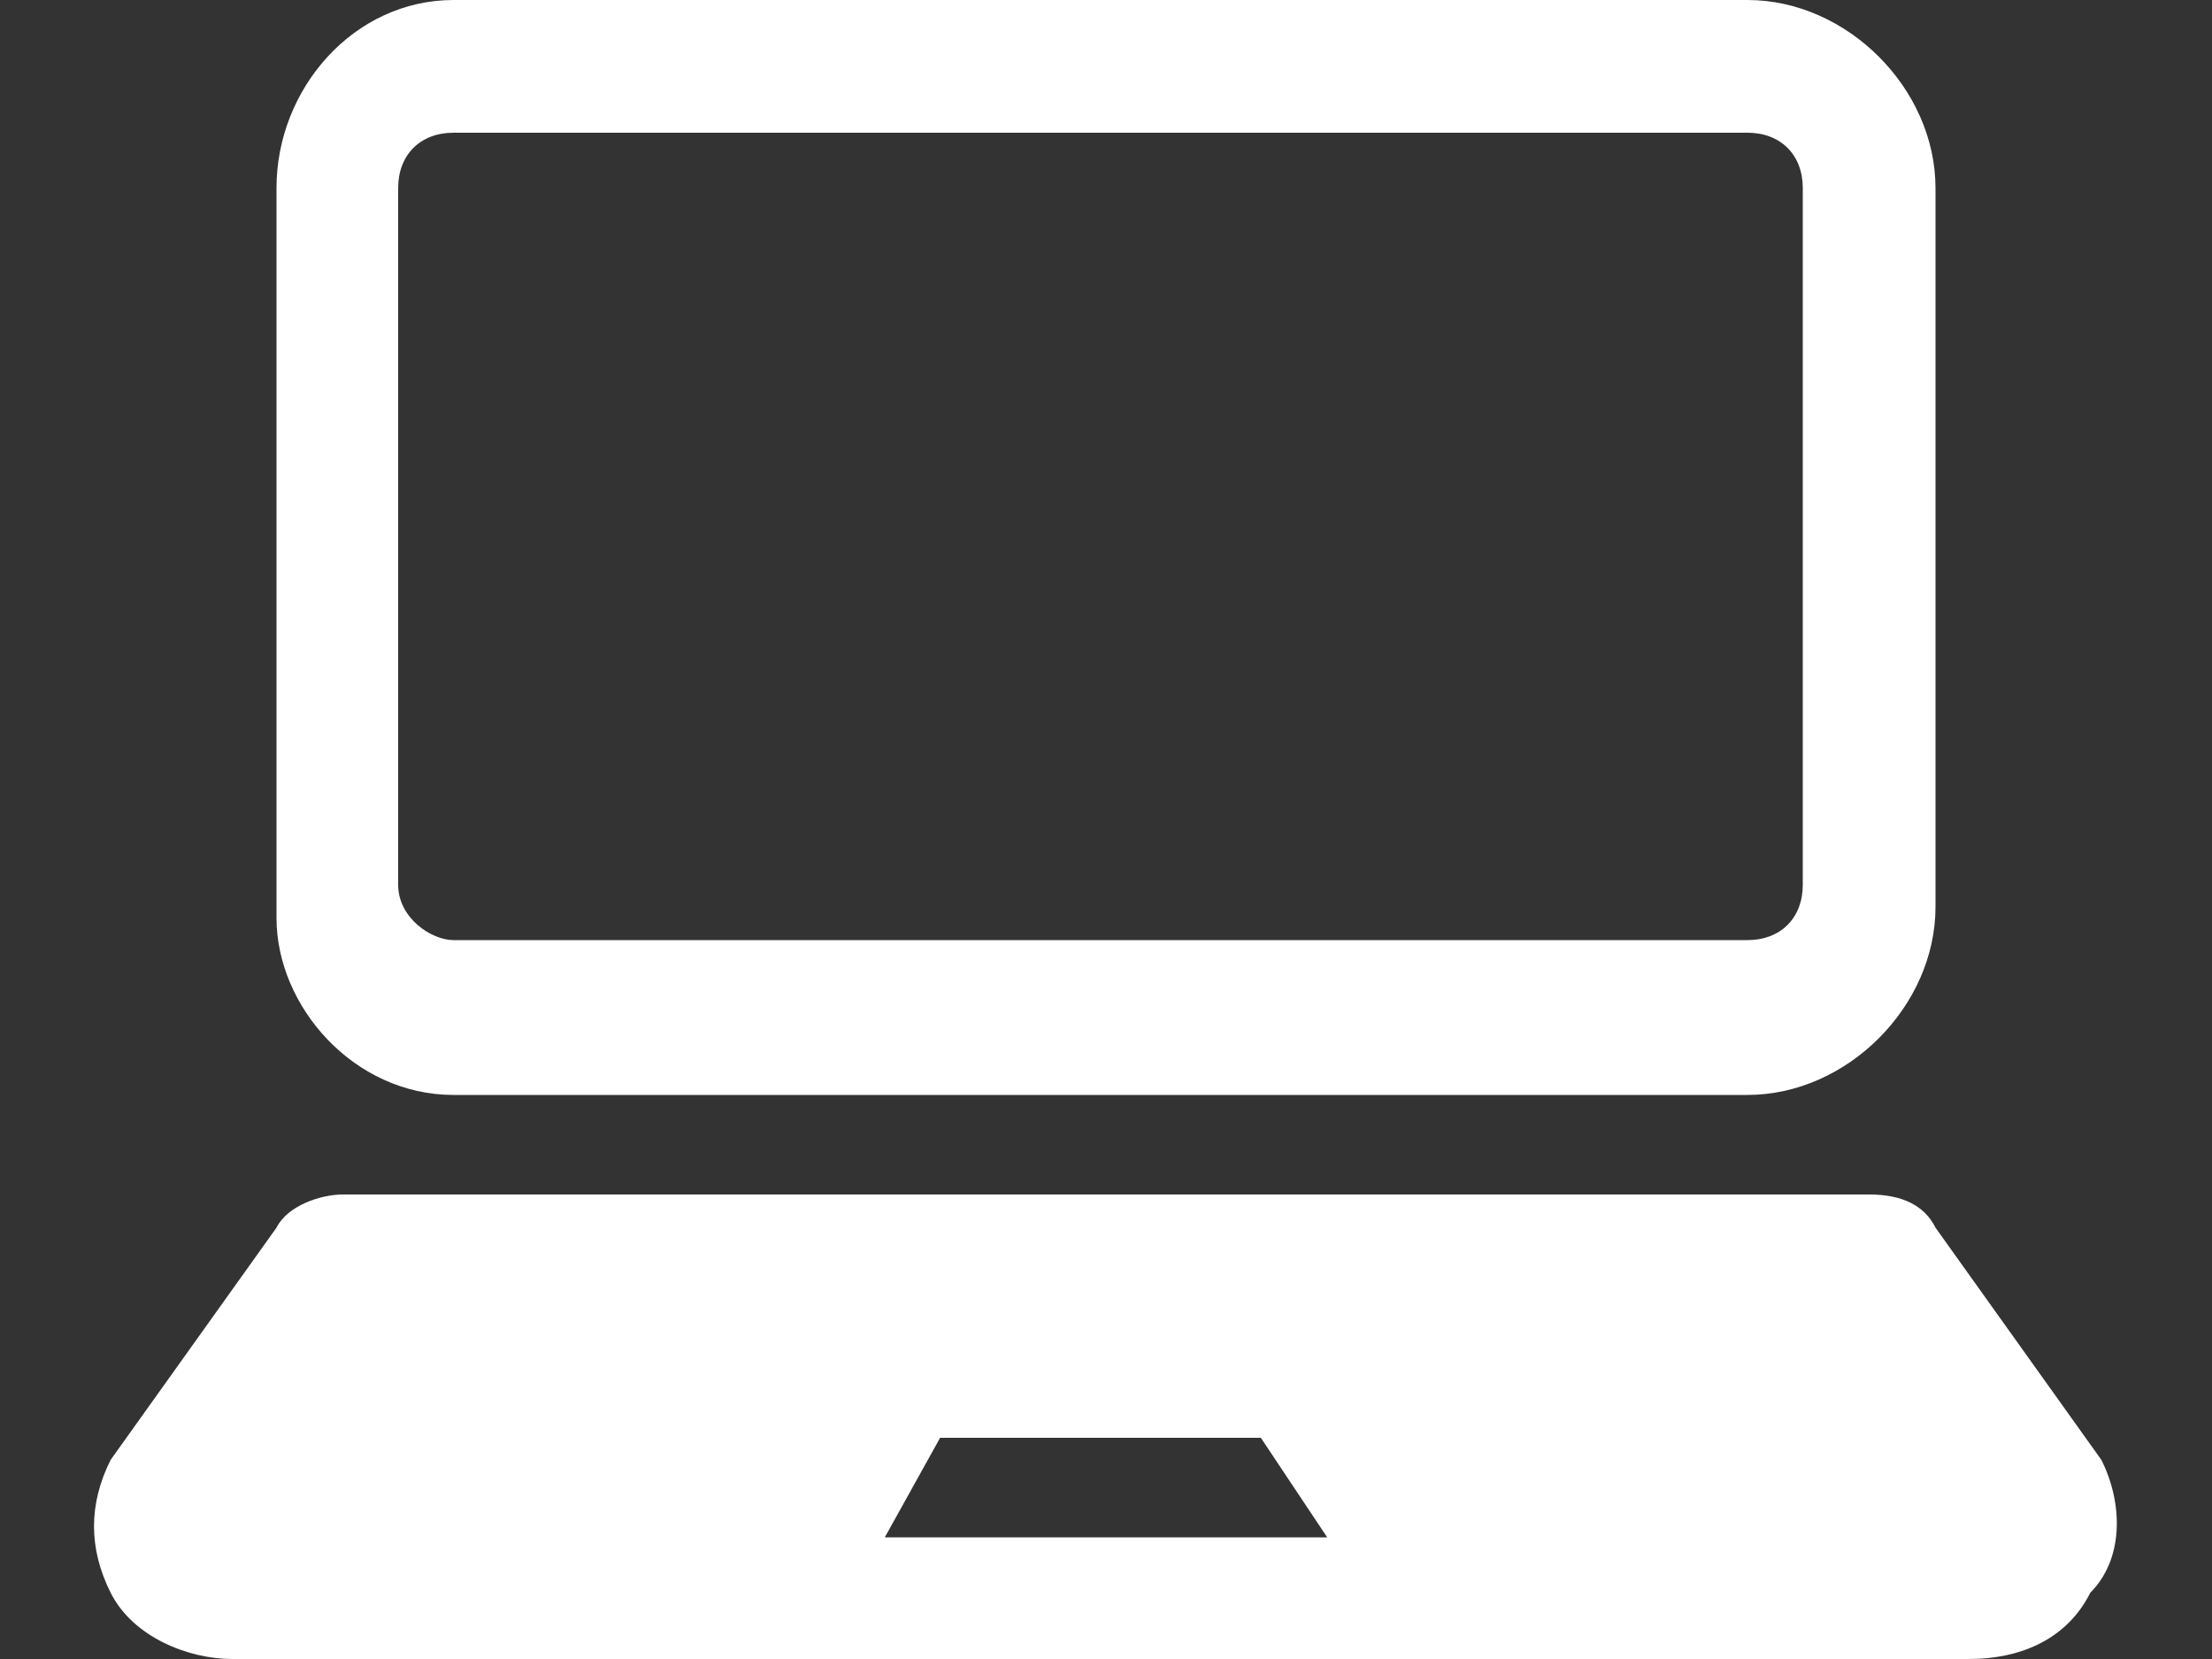
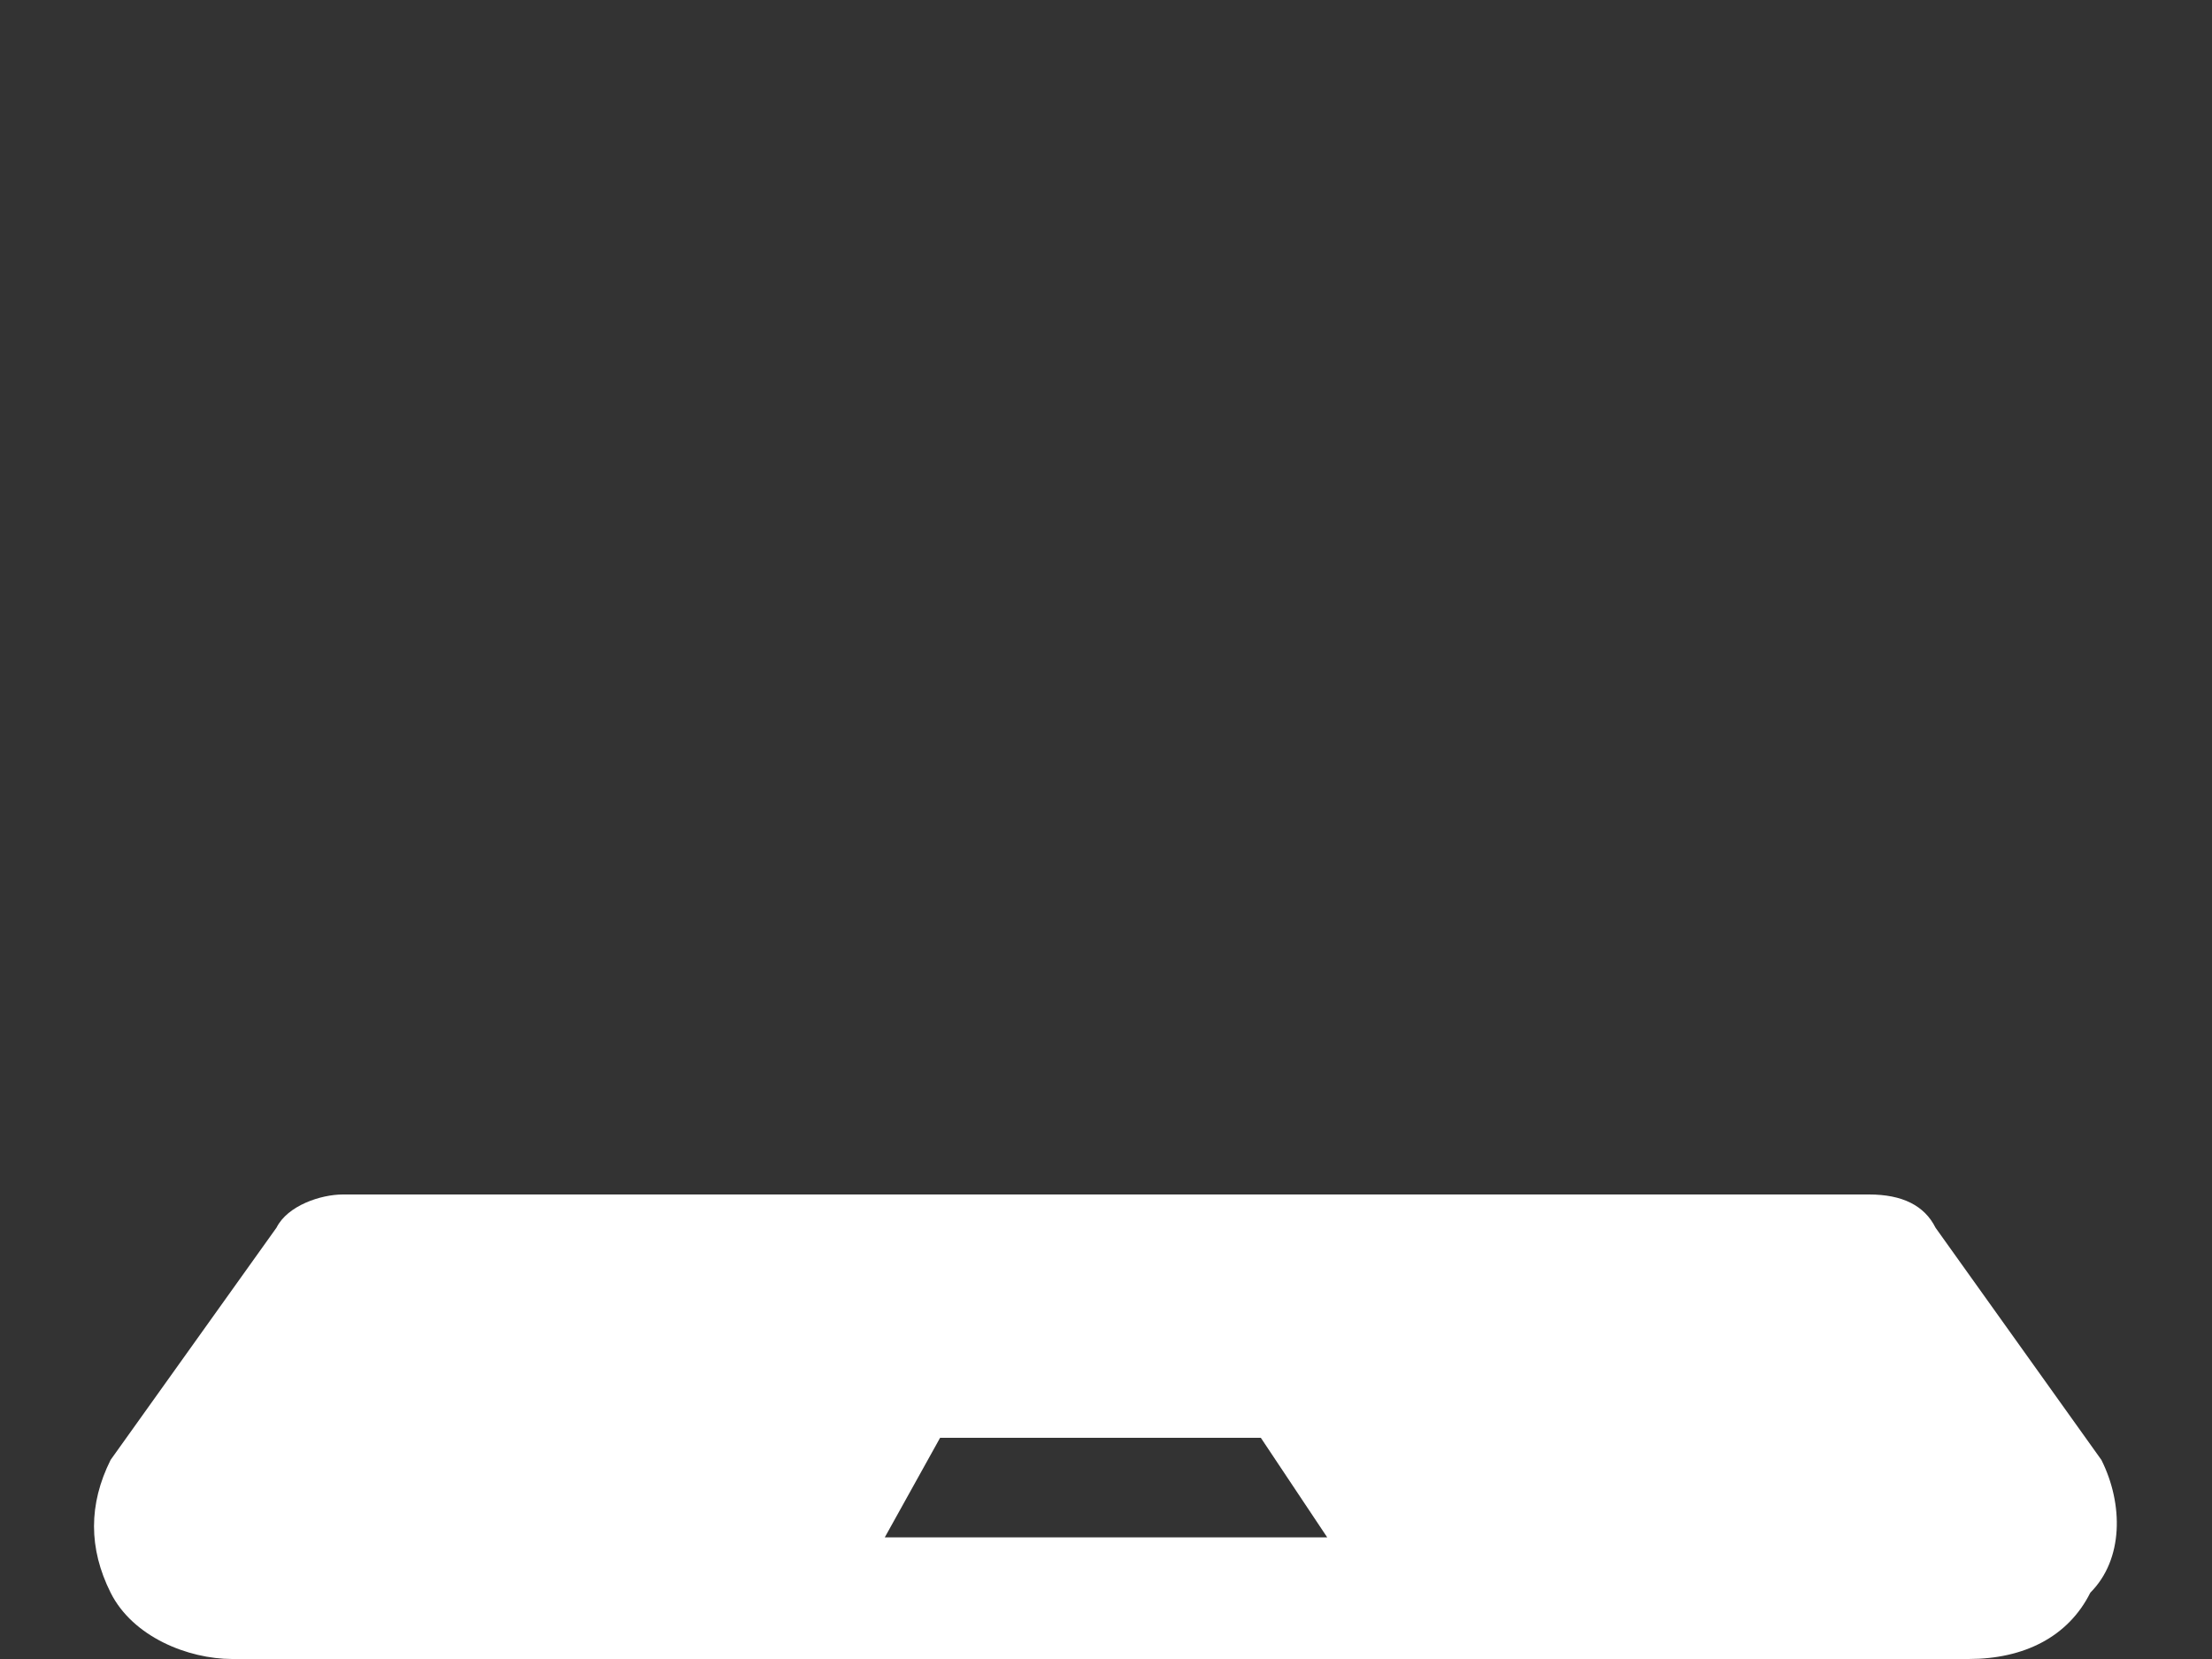
<svg xmlns="http://www.w3.org/2000/svg" version="1.1" id="_レイヤー_2" x="0px" y="0px" viewBox="0 0 20 15" style="enable-background:new 0 0 20 15;" xml:space="preserve">
  <rect x="0" y="0" width="20" height="15" fill="#333333" stroke="none" />
  <style type="text/css">
	.st0{fill:#FFFFFF;}
</style>
  <g id="_デ">
    <g>
-       <path class="st0" d="M4.1,9.9h11.7c0.9,0,1.7-0.8,1.7-1.7V1.7c0-0.9-0.8-1.7-1.7-1.7H4.1C3.2,0,2.5,0.8,2.5,1.7v6.6    C2.5,9.1,3.2,9.9,4.1,9.9z M3.6,1.7c0-0.3,0.2-0.5,0.5-0.5h11.7c0.3,0,0.5,0.2,0.5,0.5V8c0,0.3-0.2,0.5-0.5,0.5H4.1    C3.9,8.5,3.6,8.3,3.6,8V1.7z" />
      <path class="st0" d="M19,13.2l-1.5-2.1c-0.1-0.2-0.3-0.3-0.6-0.3H3.1c-0.2,0-0.5,0.1-0.6,0.3L1,13.2c-0.2,0.4-0.2,0.8,0,1.2    C1.2,14.8,1.7,15,2.1,15h15.7c0.5,0,0.9-0.2,1.1-0.6C19.2,14.1,19.2,13.6,19,13.2L19,13.2z M10.4,13.9H8L8.5,13h2.9l0.6,0.9    C12,13.9,10.4,13.9,10.4,13.9z" />
    </g>
  </g>
</svg>